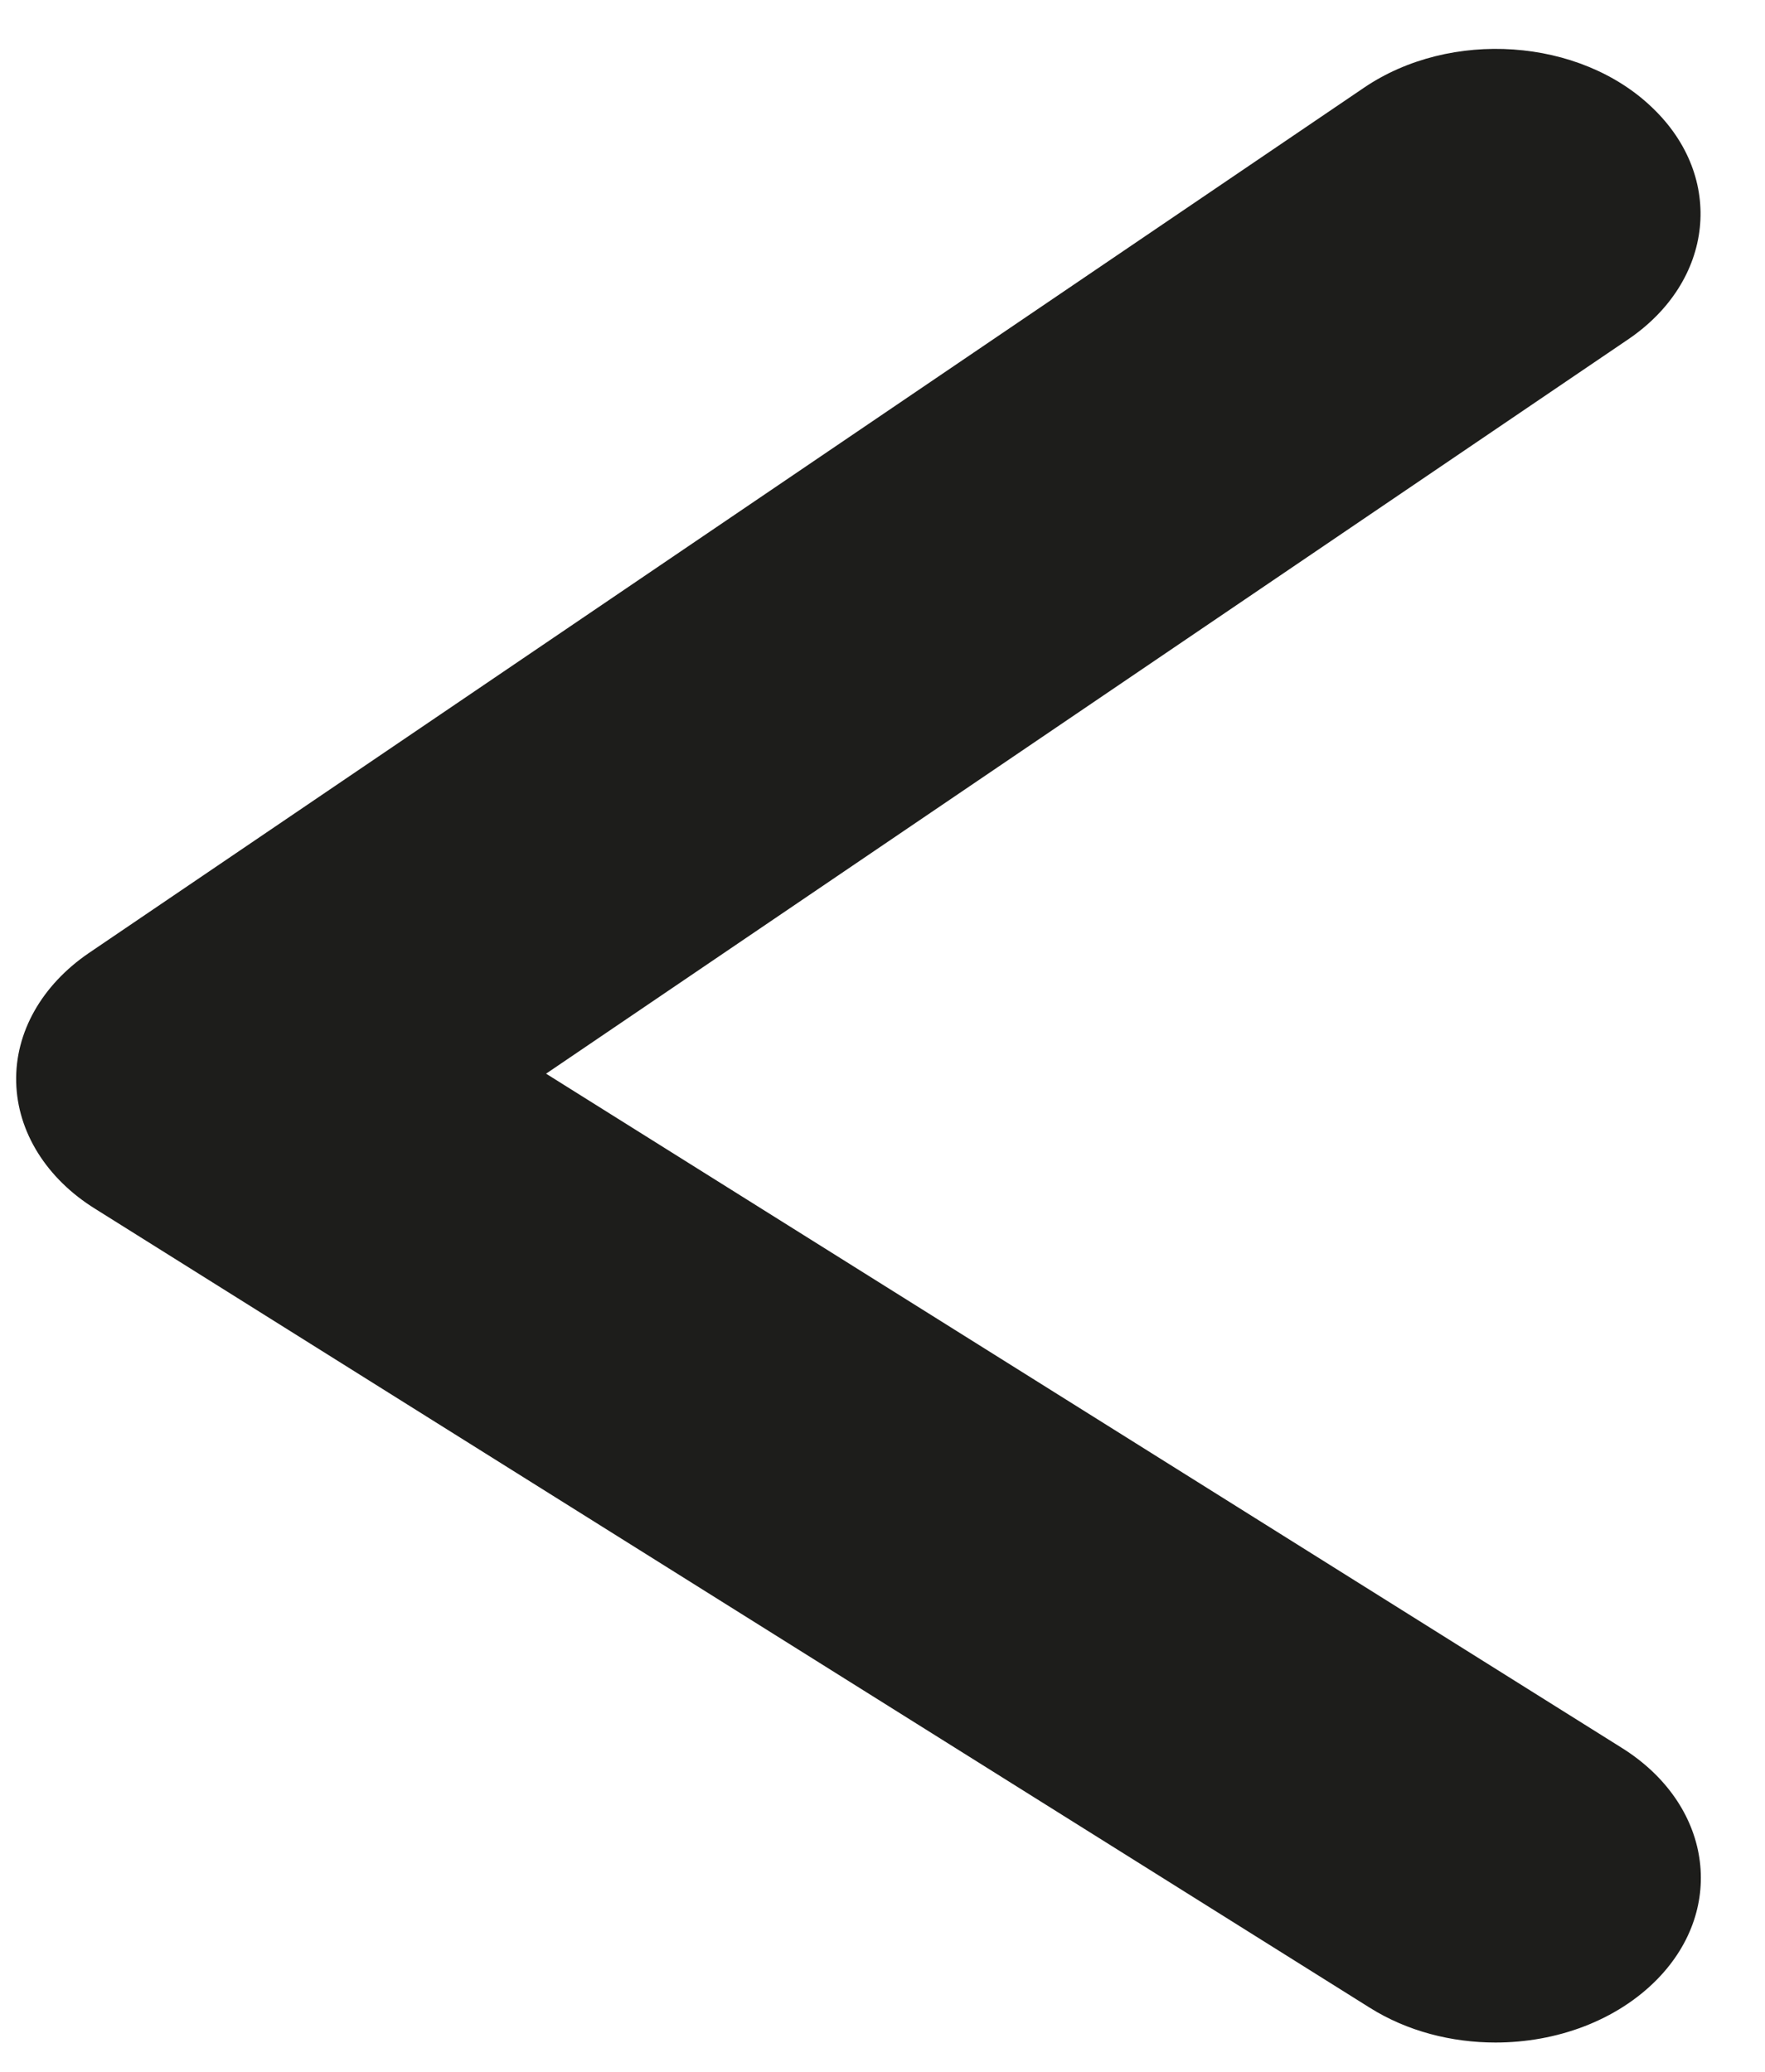
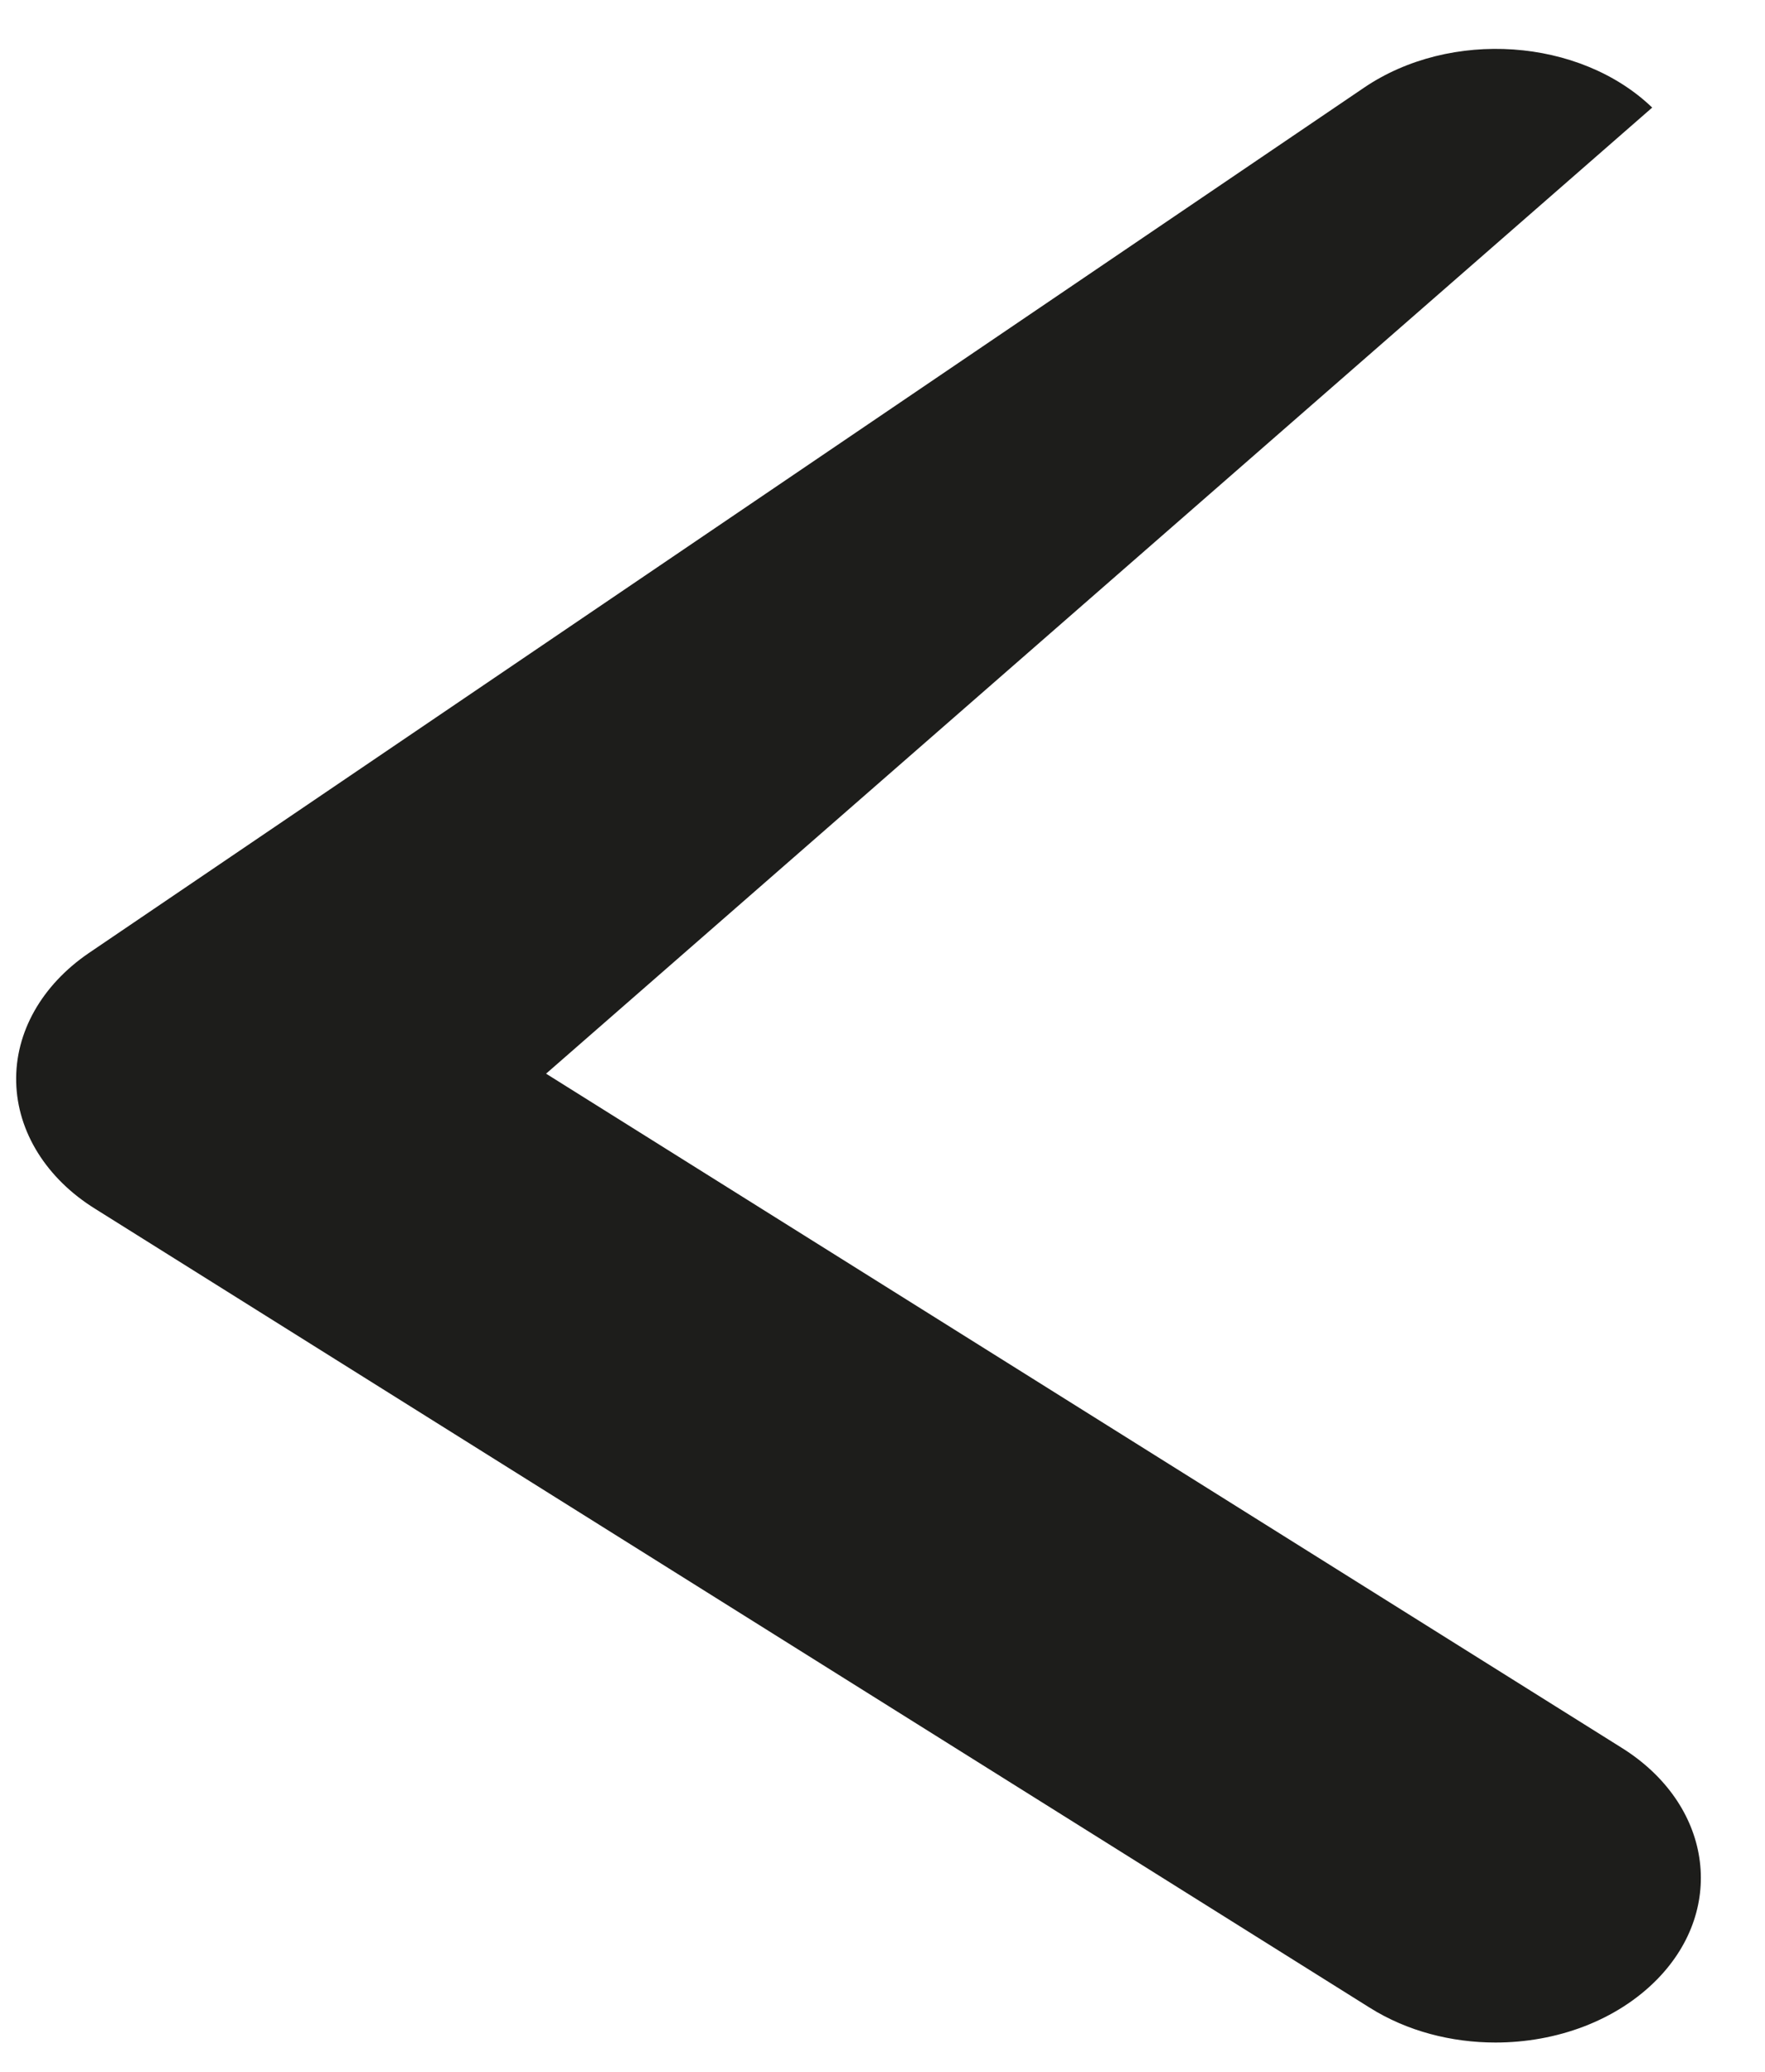
<svg xmlns="http://www.w3.org/2000/svg" width="23" height="27" viewBox="0 0 23 27" fill="none">
-   <path d="M19.488 26.618C18.916 26.618 18.337 26.471 17.849 26.164L1.24 15.753C0.607 15.36 0.226 14.752 0.211 14.102C0.195 13.452 0.546 12.838 1.156 12.421L17.773 1.144C18.901 0.377 20.585 0.494 21.53 1.402C22.483 2.31 22.338 3.666 21.21 4.427L7.116 13.992L21.134 22.778C22.3 23.508 22.506 24.858 21.599 25.79C21.066 26.336 20.28 26.618 19.488 26.618Z" fill="#1D1D1B" />
+   <path d="M19.488 26.618C18.916 26.618 18.337 26.471 17.849 26.164L1.24 15.753C0.607 15.36 0.226 14.752 0.211 14.102C0.195 13.452 0.546 12.838 1.156 12.421L17.773 1.144C18.901 0.377 20.585 0.494 21.53 1.402L7.116 13.992L21.134 22.778C22.3 23.508 22.506 24.858 21.599 25.79C21.066 26.336 20.28 26.618 19.488 26.618Z" fill="#1D1D1B" />
</svg>